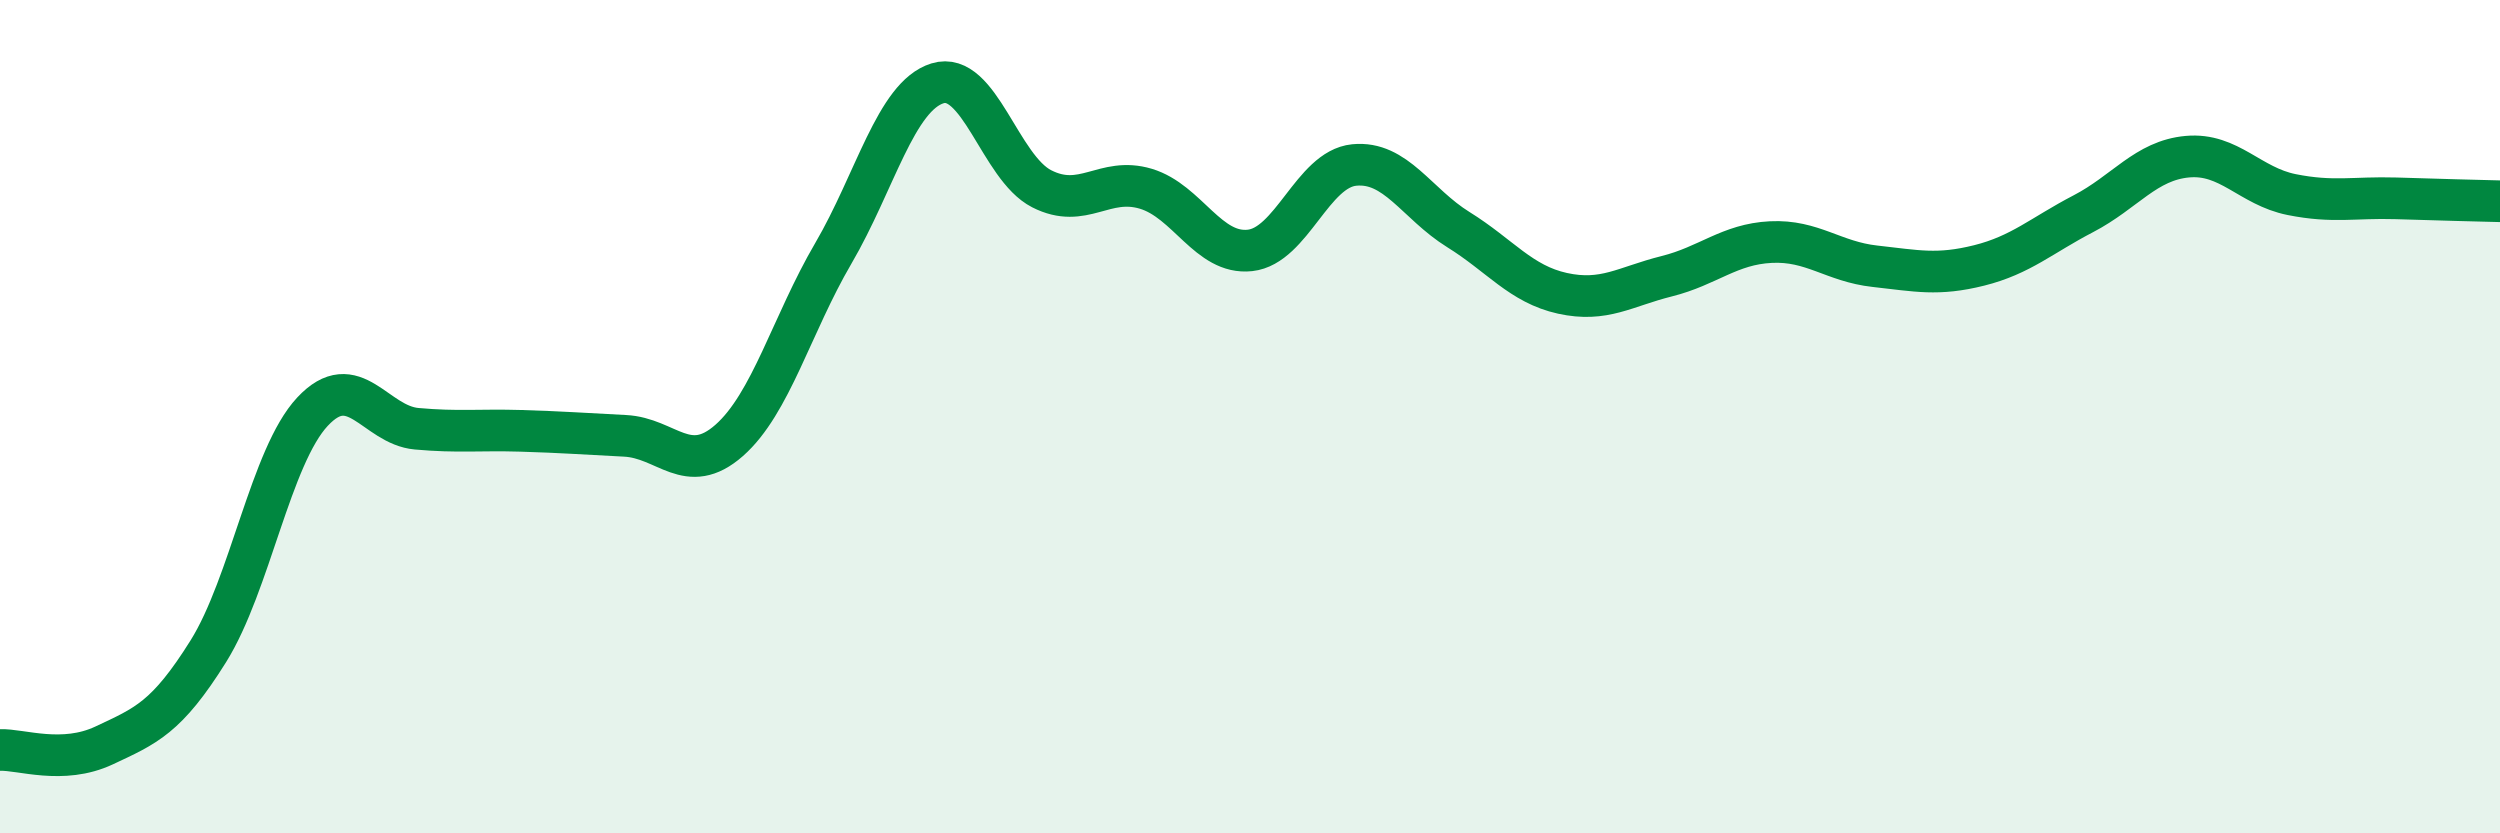
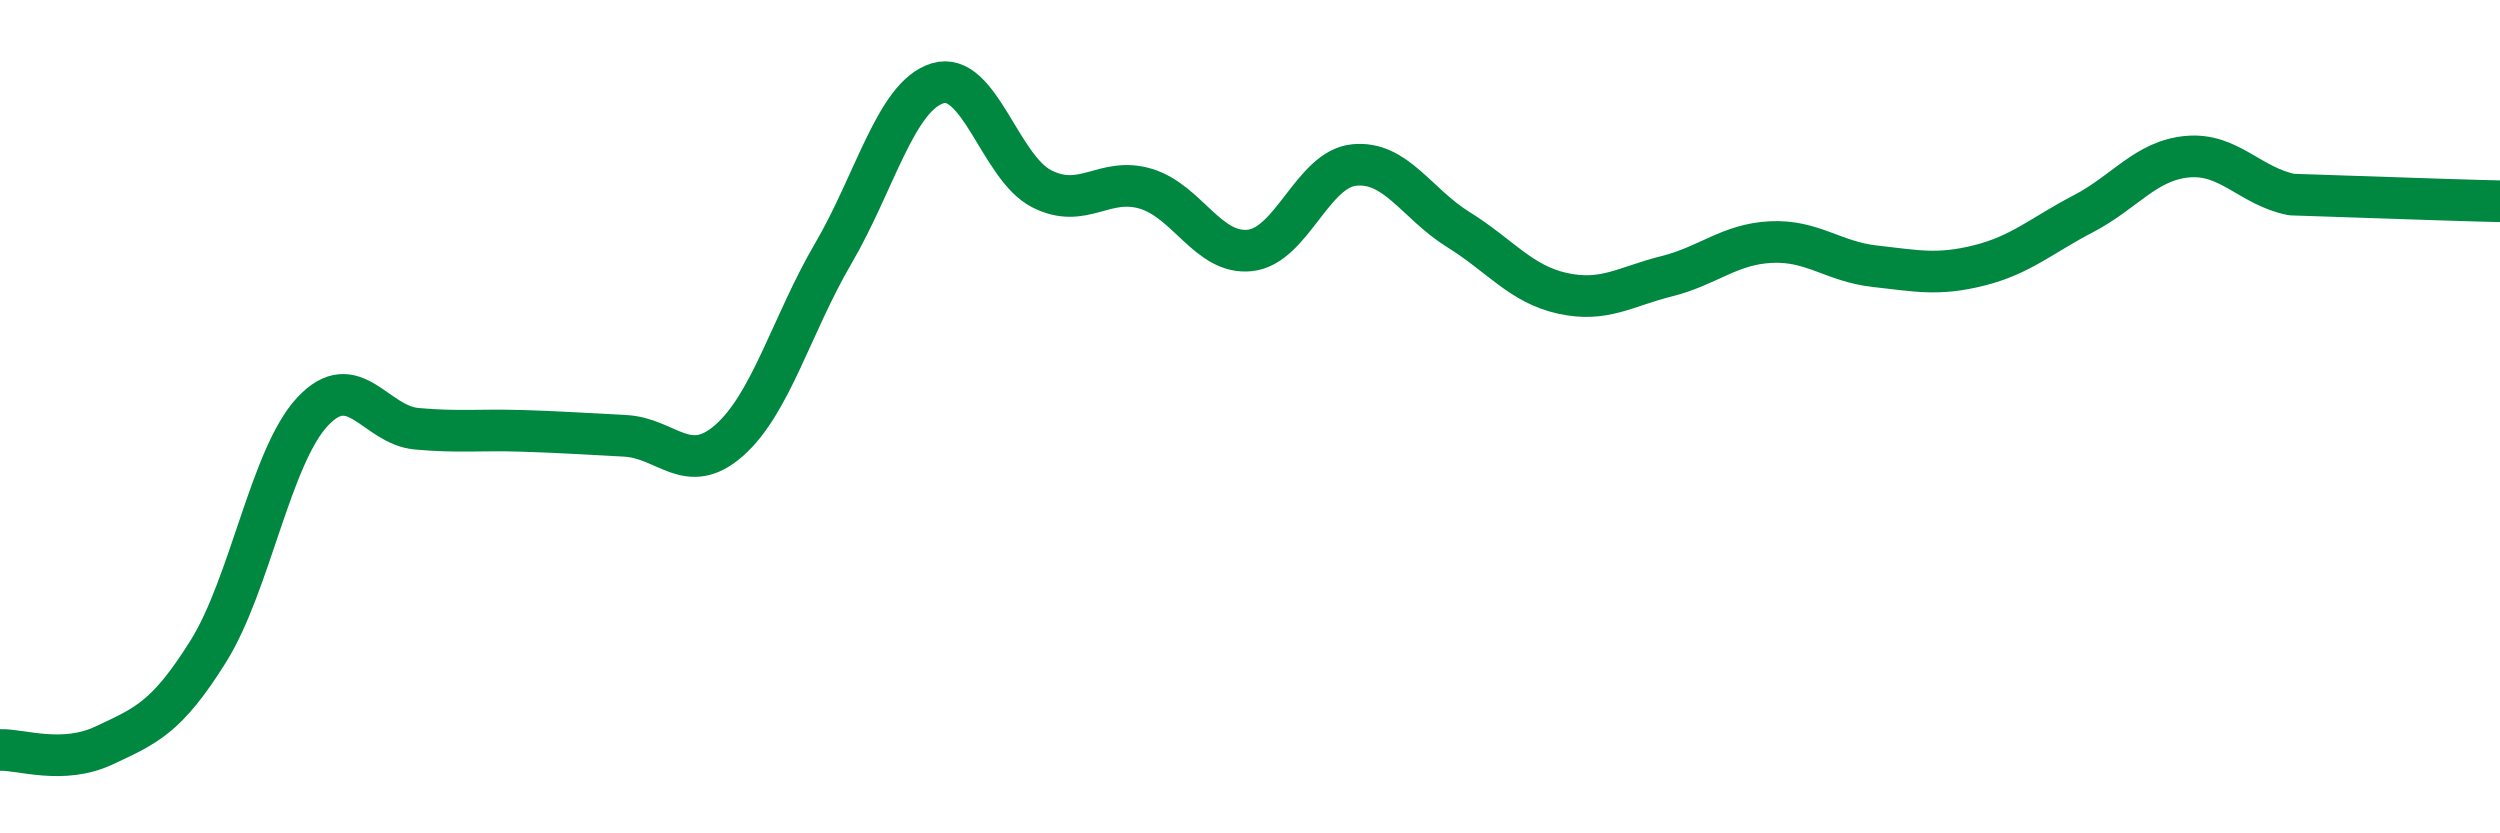
<svg xmlns="http://www.w3.org/2000/svg" width="60" height="20" viewBox="0 0 60 20">
-   <path d="M 0,18 C 0.5,17.98 1.5,18.36 2.5,17.89 C 3.5,17.42 4,17.23 5,15.63 C 6,14.03 6.5,10.95 7.5,9.88 C 8.5,8.81 9,10.2 10,10.29 C 11,10.38 11.5,10.31 12.5,10.34 C 13.5,10.37 14,10.41 15,10.46 C 16,10.51 16.5,11.45 17.5,10.57 C 18.5,9.69 19,7.79 20,6.08 C 21,4.37 21.5,2.31 22.5,2 C 23.5,1.69 24,4.02 25,4.53 C 26,5.04 26.5,4.23 27.5,4.53 C 28.5,4.83 29,6.12 30,6.01 C 31,5.9 31.5,4.06 32.5,3.96 C 33.5,3.86 34,4.89 35,5.51 C 36,6.13 36.5,6.82 37.5,7.04 C 38.5,7.26 39,6.88 40,6.63 C 41,6.38 41.5,5.86 42.5,5.81 C 43.5,5.76 44,6.28 45,6.39 C 46,6.5 46.5,6.62 47.5,6.37 C 48.5,6.12 49,5.65 50,5.13 C 51,4.61 51.5,3.85 52.5,3.76 C 53.5,3.67 54,4.47 55,4.67 C 56,4.87 56.5,4.73 57.5,4.76 C 58.5,4.79 59.5,4.82 60,4.83L60 20L0 20Z" fill="#008740" opacity="0.1" stroke-linecap="round" stroke-linejoin="round" />
-   <path d="M 0,18 C 0.5,17.98 1.5,18.36 2.5,17.89 C 3.5,17.42 4,17.23 5,15.63 C 6,14.03 6.5,10.95 7.5,9.88 C 8.5,8.81 9,10.2 10,10.29 C 11,10.38 11.5,10.31 12.5,10.34 C 13.5,10.37 14,10.41 15,10.46 C 16,10.51 16.5,11.45 17.5,10.57 C 18.5,9.69 19,7.79 20,6.08 C 21,4.37 21.5,2.31 22.5,2 C 23.5,1.69 24,4.02 25,4.53 C 26,5.04 26.5,4.23 27.5,4.53 C 28.5,4.83 29,6.12 30,6.01 C 31,5.9 31.5,4.06 32.5,3.96 C 33.5,3.86 34,4.89 35,5.51 C 36,6.13 36.5,6.82 37.5,7.04 C 38.5,7.26 39,6.88 40,6.63 C 41,6.38 41.5,5.86 42.5,5.81 C 43.5,5.76 44,6.28 45,6.39 C 46,6.5 46.5,6.62 47.5,6.37 C 48.5,6.12 49,5.65 50,5.13 C 51,4.61 51.5,3.85 52.5,3.76 C 53.5,3.67 54,4.47 55,4.67 C 56,4.87 56.5,4.73 57.5,4.76 C 58.5,4.79 59.5,4.82 60,4.83" stroke="#008740" stroke-width="1" fill="none" stroke-linecap="round" stroke-linejoin="round" />
+   <path d="M 0,18 C 0.5,17.98 1.5,18.36 2.5,17.89 C 3.5,17.42 4,17.23 5,15.63 C 6,14.03 6.5,10.95 7.5,9.88 C 8.5,8.81 9,10.2 10,10.29 C 11,10.38 11.5,10.31 12.5,10.34 C 13.5,10.37 14,10.41 15,10.46 C 16,10.51 16.5,11.45 17.5,10.57 C 18.5,9.69 19,7.79 20,6.08 C 21,4.37 21.5,2.31 22.5,2 C 23.5,1.69 24,4.02 25,4.53 C 26,5.04 26.5,4.23 27.5,4.53 C 28.5,4.83 29,6.12 30,6.01 C 31,5.9 31.5,4.06 32.5,3.96 C 33.5,3.86 34,4.89 35,5.51 C 36,6.13 36.5,6.82 37.5,7.04 C 38.5,7.26 39,6.88 40,6.63 C 41,6.38 41.5,5.86 42.5,5.81 C 43.5,5.76 44,6.28 45,6.39 C 46,6.5 46.5,6.62 47.5,6.37 C 48.5,6.12 49,5.65 50,5.13 C 51,4.61 51.5,3.85 52.5,3.76 C 53.5,3.67 54,4.47 55,4.67 C 58.5,4.79 59.5,4.82 60,4.83" stroke="#008740" stroke-width="1" fill="none" stroke-linecap="round" stroke-linejoin="round" />
</svg>